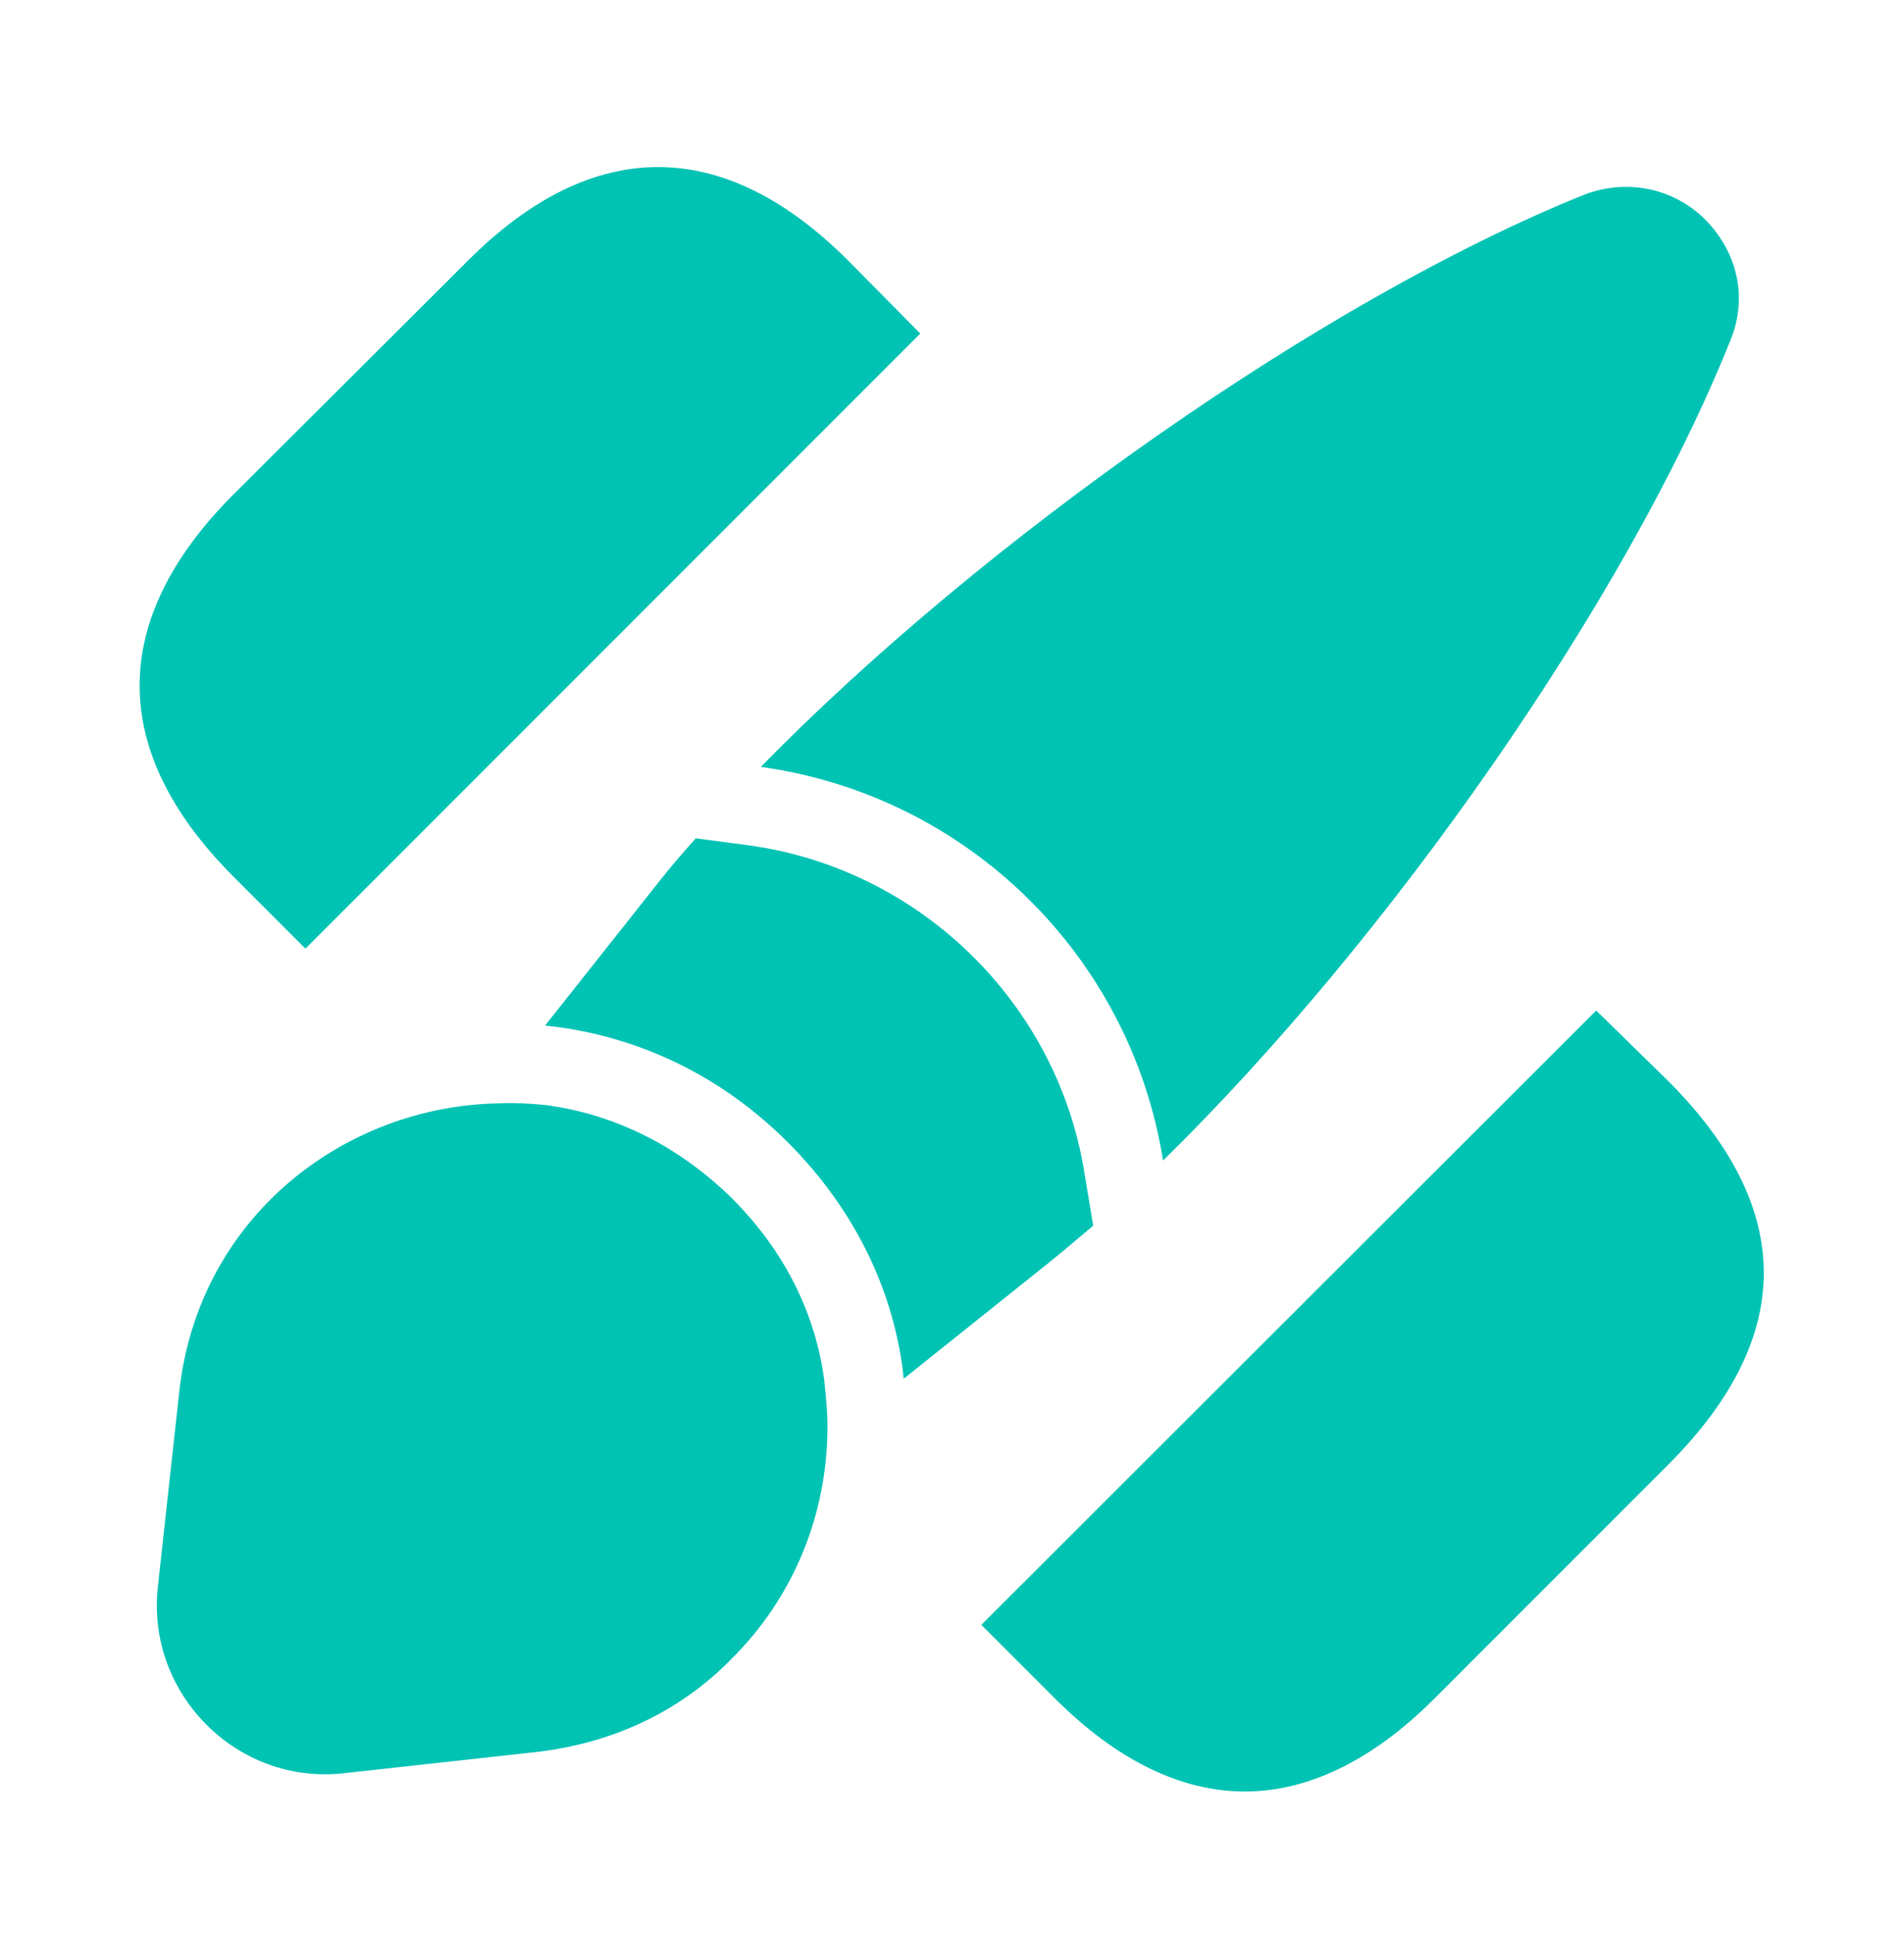
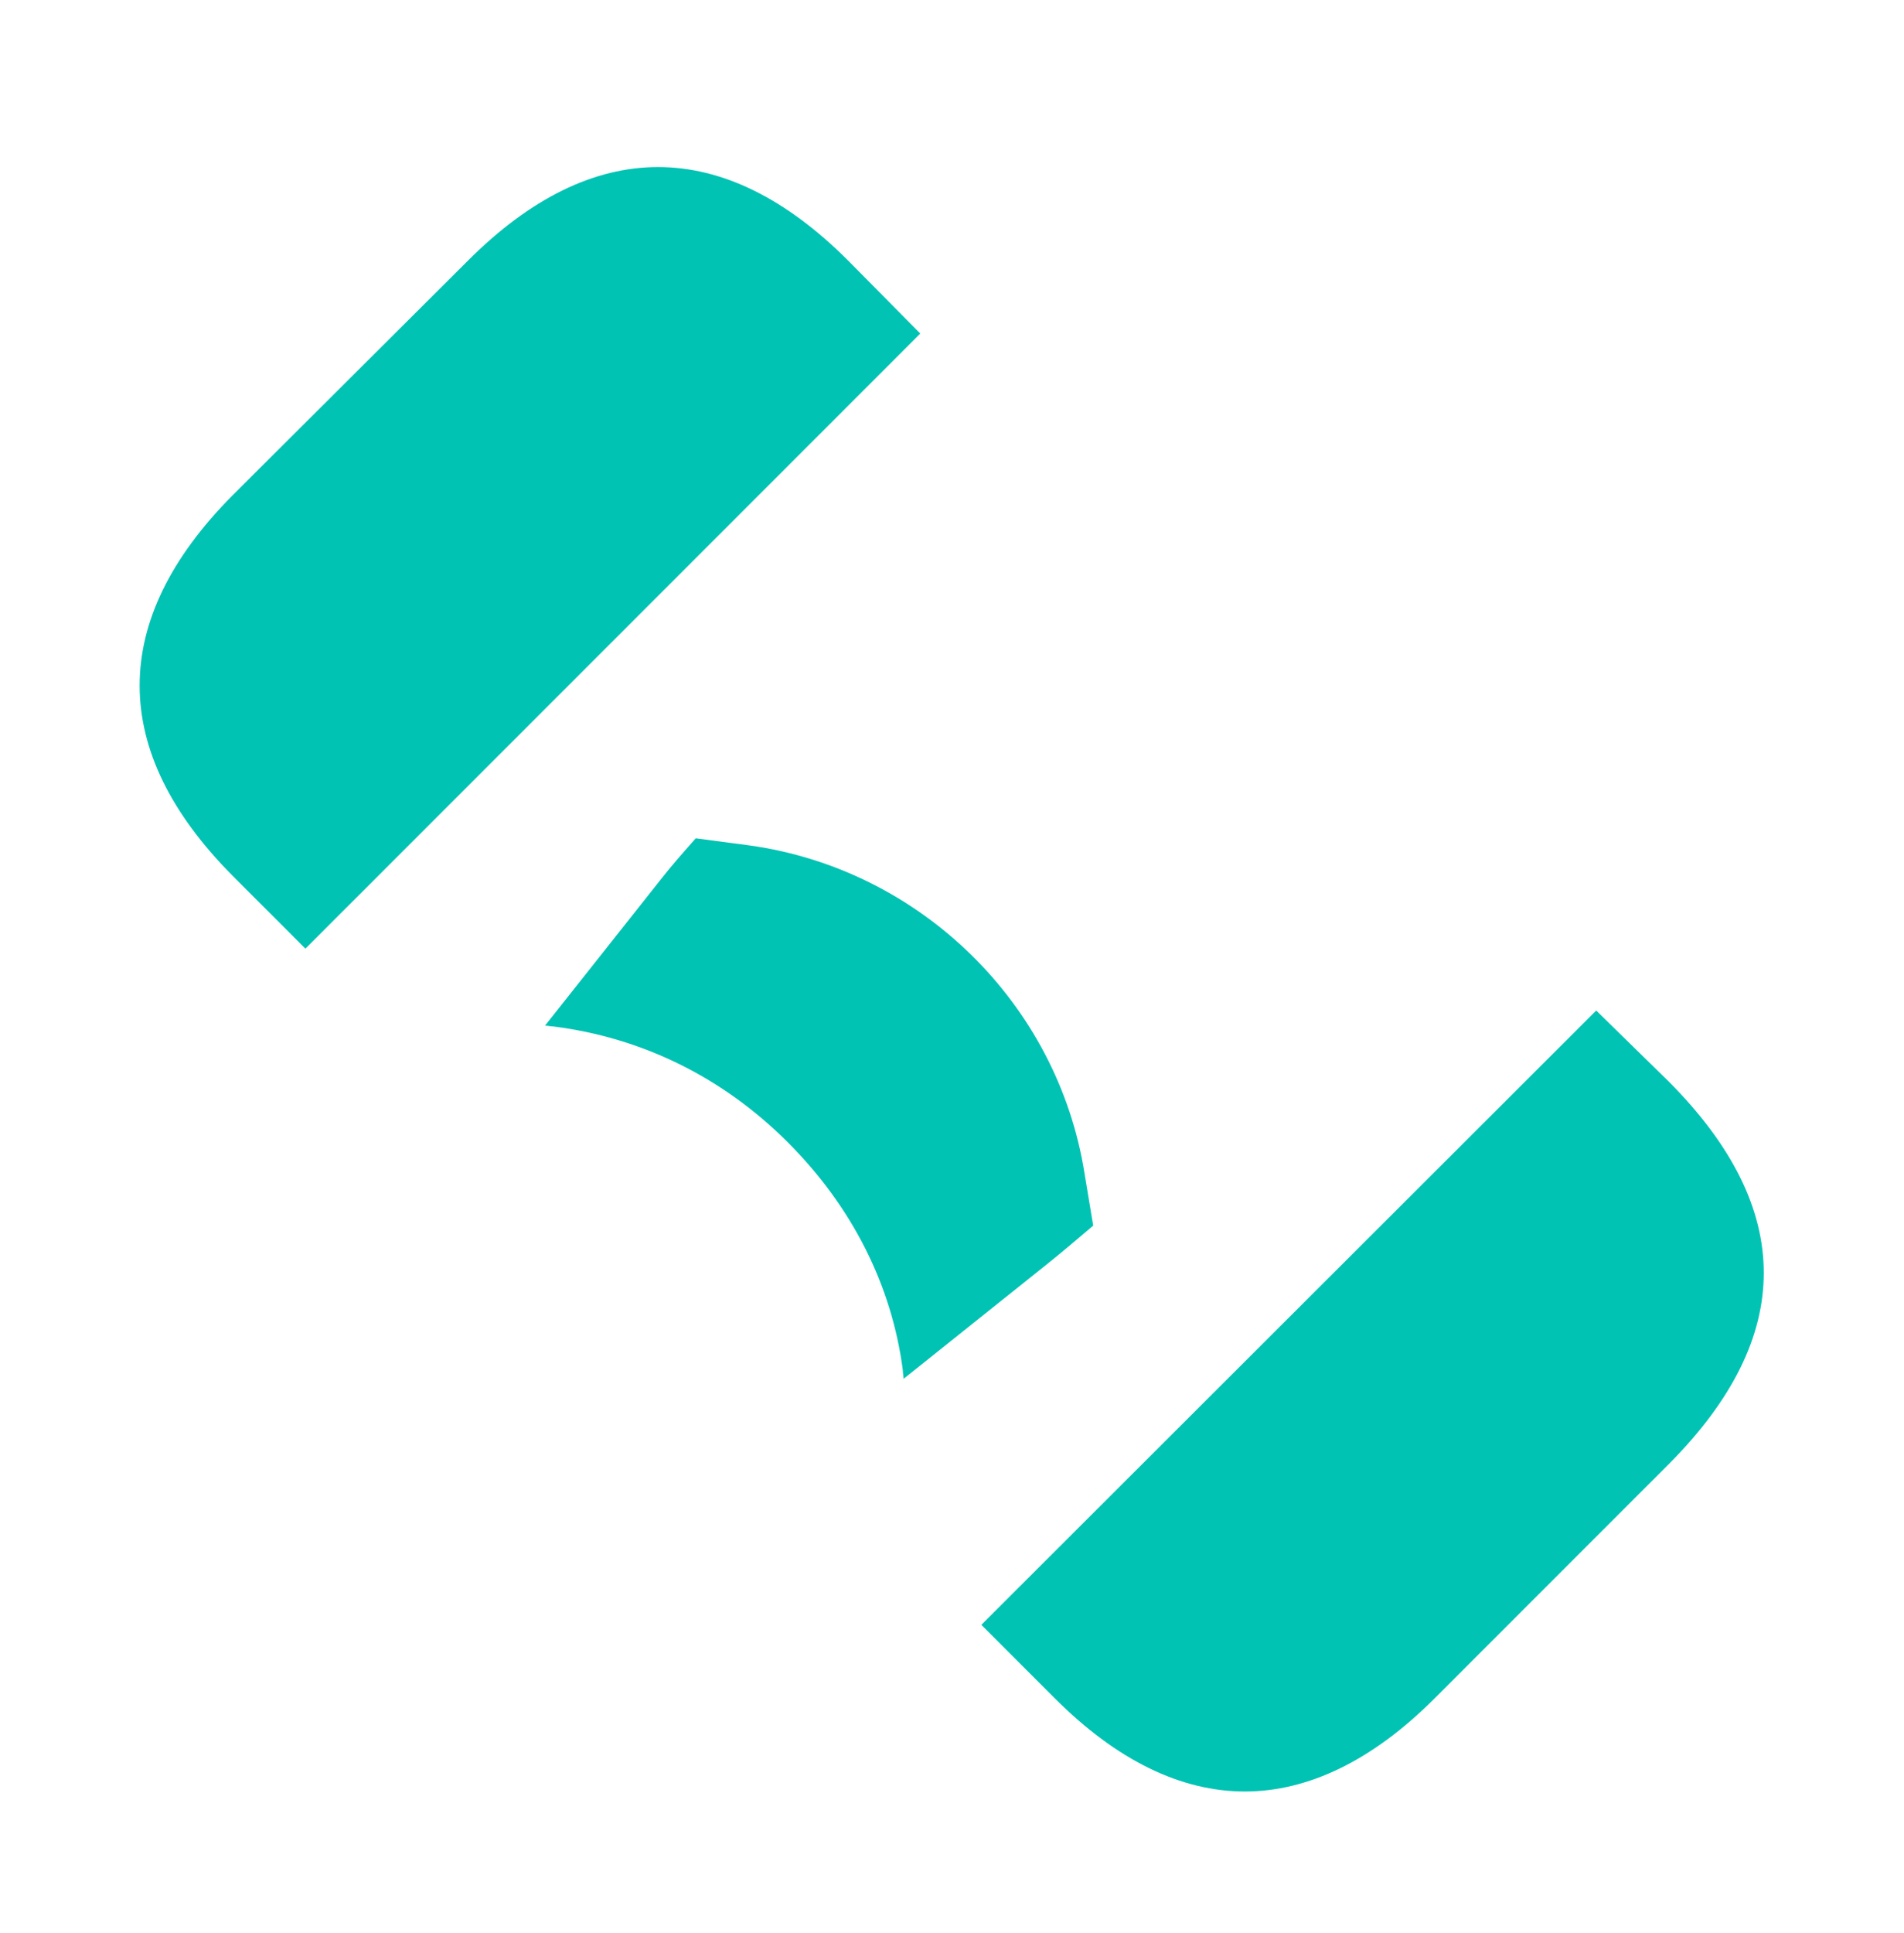
<svg xmlns="http://www.w3.org/2000/svg" width="68" height="69" viewBox="0 0 68 69" fill="none">
  <path d="M59.613 38.625L57.007 36.075L35.048 58.005L37.683 60.64C39.893 62.85 42.188 63.955 44.455 63.955C46.722 63.955 49.017 62.85 51.227 60.64L59.613 52.254C64.118 47.72 64.118 43.159 59.613 38.625Z" fill="#00C3B4" />
  <path d="M30.288 9.3C25.84 4.852 21.165 4.852 16.717 9.3L8.302 17.687C3.882 22.135 3.882 26.81 8.302 31.259L10.908 33.865L32.867 11.907L30.288 9.3Z" fill="#00C3B4" />
-   <path d="M61.795 12.162C58.083 21.427 49.612 33.525 41.537 41.43C40.375 34.12 34.538 28.397 27.172 27.377C35.105 19.274 47.288 10.689 56.582 6.949C58.225 6.325 59.868 6.807 60.888 7.827C61.965 8.904 62.475 10.519 61.795 12.162Z" fill="#00C3B4" />
  <path d="M39.043 43.754C38.477 44.235 37.91 44.717 37.343 45.17L32.272 49.222C32.272 49.137 32.243 49.024 32.243 48.91C31.847 45.879 30.43 43.074 28.135 40.779C25.812 38.455 22.922 37.039 19.748 36.642C19.663 36.642 19.55 36.614 19.465 36.614L23.573 31.429C23.97 30.919 24.395 30.437 24.848 29.927L26.775 30.182C32.867 31.032 37.768 35.82 38.732 41.884L39.043 43.754Z" fill="#00C3B4" />
-   <path d="M29.552 50.922C29.552 54.039 28.362 57.014 26.095 59.252C24.367 61.009 22.043 62.199 19.21 62.539L12.268 63.304C8.472 63.729 5.213 60.47 5.638 56.645L6.403 49.675C7.083 43.47 12.268 39.504 17.765 39.39C18.303 39.362 18.898 39.39 19.465 39.447C21.873 39.759 24.197 40.864 26.152 42.79C28.05 44.689 29.127 46.927 29.438 49.279C29.495 49.845 29.552 50.384 29.552 50.922Z" fill="#00C3B4" />
</svg>